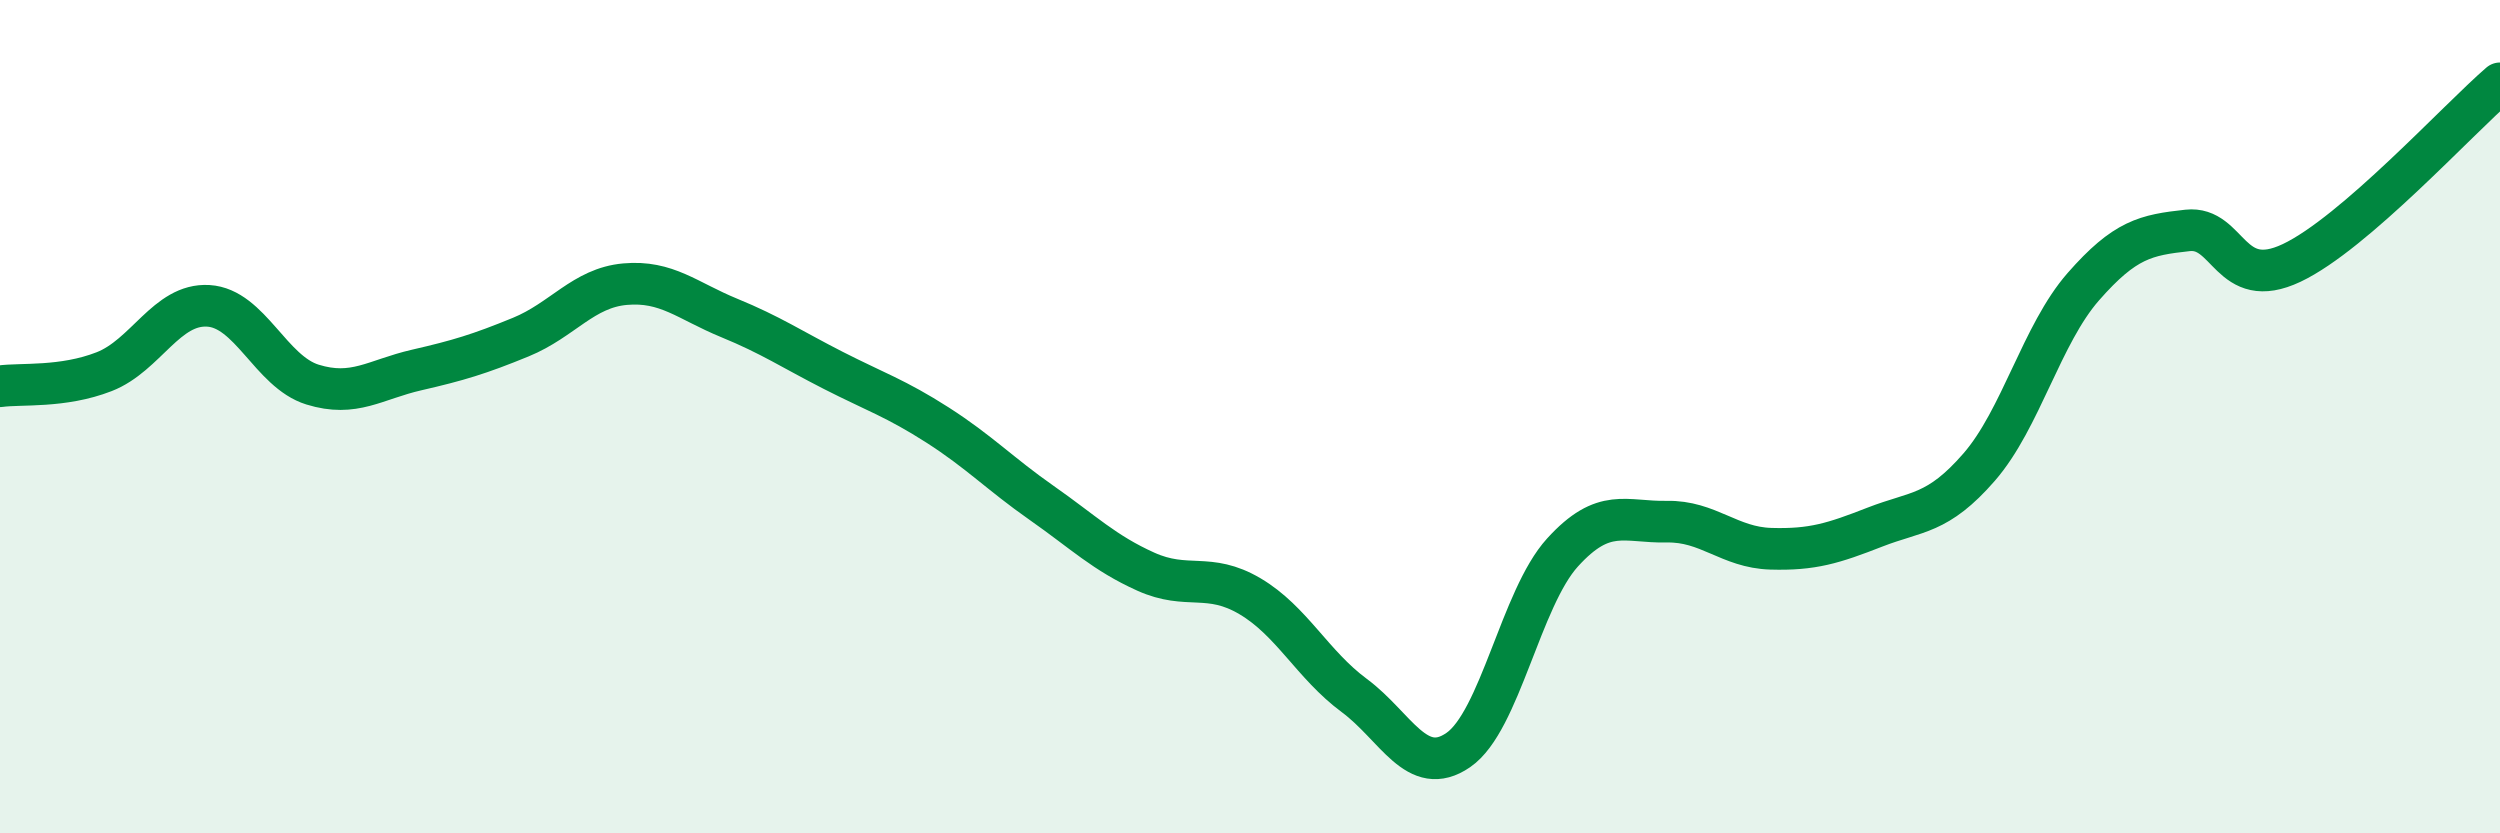
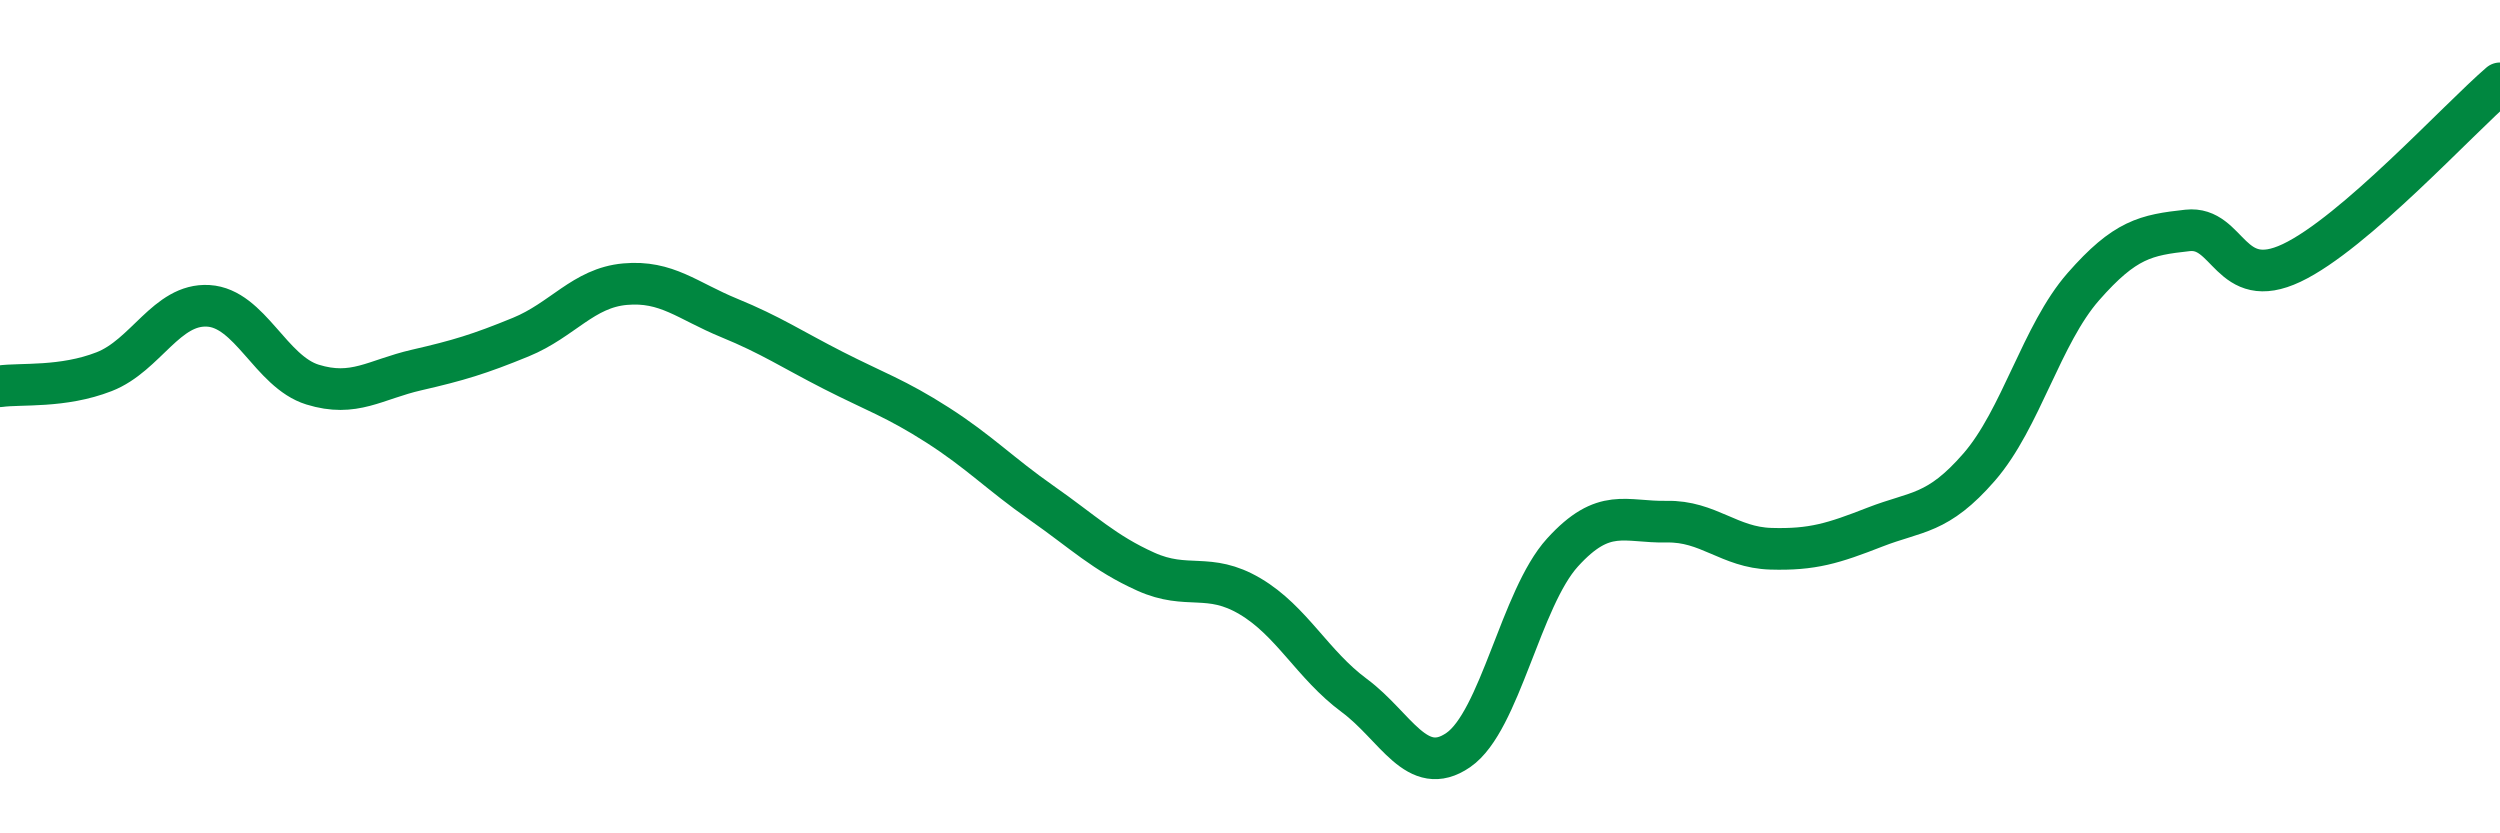
<svg xmlns="http://www.w3.org/2000/svg" width="60" height="20" viewBox="0 0 60 20">
-   <path d="M 0,9.27 C 0.5,9.2 1.5,9.31 2.5,8.92 C 3.5,8.53 4,7.28 5,7.34 C 6,7.4 6.5,8.92 7.5,9.23 C 8.5,9.54 9,9.11 10,8.88 C 11,8.65 11.5,8.5 12.5,8.09 C 13.5,7.68 14,6.91 15,6.82 C 16,6.73 16.5,7.22 17.5,7.63 C 18.5,8.04 19,8.38 20,8.89 C 21,9.4 21.5,9.56 22.5,10.2 C 23.5,10.84 24,11.37 25,12.07 C 26,12.77 26.5,13.27 27.5,13.72 C 28.5,14.17 29,13.72 30,14.31 C 31,14.9 31.5,15.95 32.5,16.69 C 33.5,17.43 34,18.69 35,18 C 36,17.31 36.5,14.36 37.5,13.26 C 38.5,12.16 39,12.54 40,12.52 C 41,12.5 41.5,13.14 42.5,13.17 C 43.5,13.2 44,13.04 45,12.65 C 46,12.26 46.5,12.36 47.5,11.21 C 48.5,10.06 49,8.02 50,6.88 C 51,5.74 51.5,5.64 52.5,5.53 C 53.5,5.42 53.5,7.02 55,6.31 C 56.5,5.6 59,2.86 60,2L60 20L0 20Z" fill="#008740" opacity="0.1" stroke-linecap="round" stroke-linejoin="round" />
  <path d="M 0,9.27 C 0.5,9.2 1.5,9.31 2.5,8.92 C 3.5,8.53 4,7.28 5,7.34 C 6,7.4 6.5,8.92 7.5,9.23 C 8.5,9.54 9,9.11 10,8.88 C 11,8.65 11.5,8.5 12.5,8.09 C 13.5,7.68 14,6.91 15,6.82 C 16,6.73 16.5,7.22 17.5,7.63 C 18.5,8.04 19,8.38 20,8.89 C 21,9.4 21.5,9.56 22.5,10.2 C 23.5,10.84 24,11.37 25,12.07 C 26,12.77 26.5,13.27 27.5,13.72 C 28.5,14.17 29,13.72 30,14.31 C 31,14.9 31.5,15.95 32.5,16.69 C 33.5,17.43 34,18.69 35,18 C 36,17.31 36.5,14.36 37.5,13.26 C 38.5,12.16 39,12.54 40,12.52 C 41,12.5 41.5,13.14 42.5,13.17 C 43.5,13.2 44,13.04 45,12.65 C 46,12.26 46.5,12.36 47.5,11.21 C 48.5,10.06 49,8.02 50,6.88 C 51,5.74 51.5,5.64 52.5,5.53 C 53.5,5.42 53.5,7.02 55,6.31 C 56.5,5.6 59,2.86 60,2" stroke="#008740" stroke-width="1" fill="none" stroke-linecap="round" stroke-linejoin="round" />
</svg>